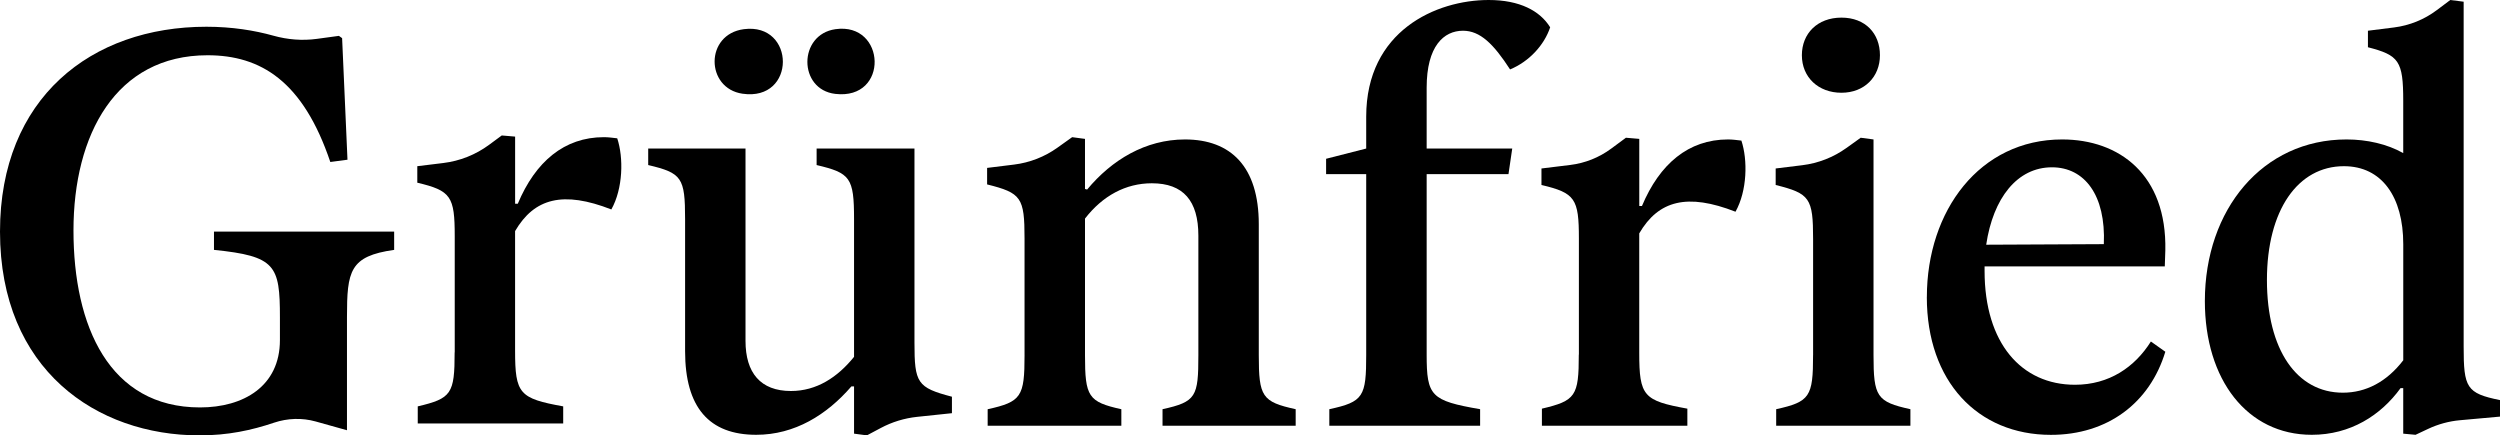
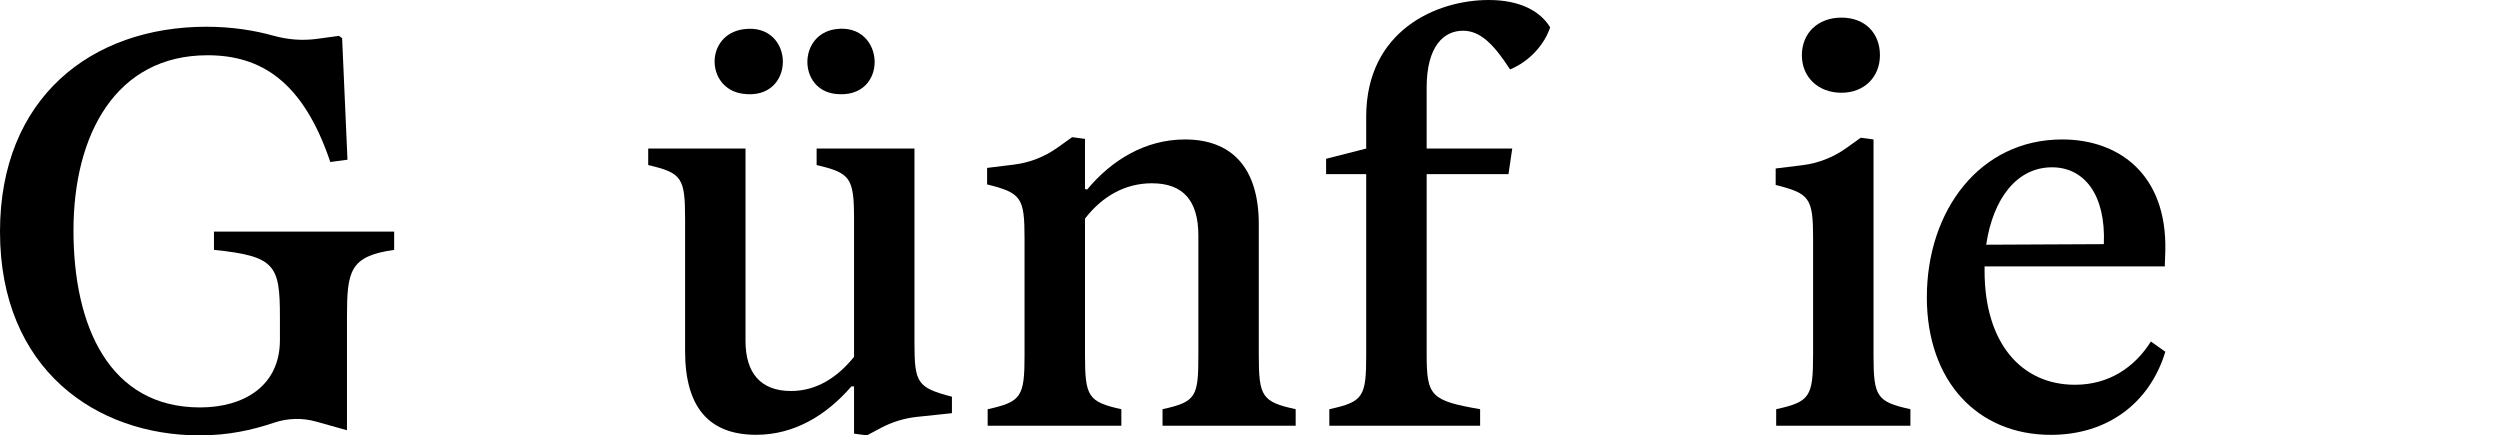
<svg xmlns="http://www.w3.org/2000/svg" id="Ebene_2" viewBox="0 0 832.91 145.05">
  <g id="Ebene_1-2">
-     <path d="M151.5,117.37v-38.68c0-13.27-1.25-15.17-12.47-17.82v-5.5l8.66-1.06c5.53-.67,10.8-2.77,15.28-6.08l4.2-3.1,4.45.38v22.37h.89c5.88-14.03,15.5-22.18,28.68-22.18,1.42,0,2.85.19,4.45.38,2.14,6.45,1.96,16.69-1.96,23.7-16.03-6.26-25.65-3.79-32.07,7.21v39.82c0,14.41,1.42,15.93,16.03,18.58v5.69h-48.46v-5.69c11.22-2.65,12.29-4.17,12.29-18.01h.03Z" />
    <path d="M247.82,9.72c17.27-2.27,17.56,24.14-.46,21.5-12.33-1.81-12.56-19.78.46-21.5Z" />
    <path d="M278.35,9.72c16.85-2.4,17.97,23.69-.07,21.56-12.39-1.46-12.4-19.79.07-21.56Z" />
    <path d="M317.15,132.16v5.5l-11.59,1.22c-4.23.45-8.34,1.7-12.09,3.7l-4.65,2.47-4.28-.57v-15.74h-.89c-8.19,9.48-18.88,16.12-31.71,16.12-15.68,0-23.69-9.1-23.69-27.87v-43.99c0-13.84-1.07-15.36-12.29-18.01v-5.5h32.42v64.09c0,10.62,4.99,16.69,15.14,16.69,8.55,0,15.5-4.55,21.02-11.38v-45.89c0-13.84-1.25-15.36-12.47-18.01v-5.5h32.6v64.66c0,13.46.89,14.98,12.47,18.02h0Z" />
    <path d="M341.34,118.32v-38.87c0-13.65-1.07-15.17-12.47-18.01v-5.5l8.99-1.11c5.21-.64,10.17-2.58,14.44-5.63l4.9-3.5,4.28.57v16.69l.71.19c8.19-9.86,19.42-16.69,32.6-16.69,15.32,0,24.59,9.1,24.59,28.25v43.61c0,13.84,1.07,15.55,12.29,18.01v5.5h-44.36v-5.5c11.22-2.47,11.94-4.17,11.94-18.01v-39.82c0-11.57-4.99-17.44-15.5-17.44-8.73,0-16.39,4.17-22.27,11.76v45.51c0,13.84,1.07,15.55,12.11,18.01v5.5h-44.54v-5.5c11.22-2.47,12.29-4.17,12.29-18.01h0Z" />
    <path d="M455.17,118.13v-60.11h-13.36v-5.12l13.36-3.41v-10.62C455.17,10.24,478.51,0,495.97,0,506.3,0,513.07,3.6,516.46,9.1c-1.96,5.88-6.95,11.38-13.36,14.03-5.52-8.53-9.98-12.89-15.68-12.89-6.41,0-12.11,5.12-12.11,18.96v20.29h28.51l-1.25,8.53h-27.26v60.11c0,13.84,1.42,15.36,17.81,18.2v5.5h-50.24v-5.5c11.4-2.47,12.29-4.17,12.29-18.2h0Z" />
-     <path d="M526.03,118.13v-38.68c0-13.27-1.25-15.17-12.47-17.82v-5.5l9.57-1.17c4.94-.6,9.63-2.47,13.63-5.42l4.94-3.65,4.45.38v22.37h.89c5.88-14.03,15.5-22.18,28.68-22.18,1.43,0,2.85.19,4.45.38,2.14,6.45,1.96,16.69-1.96,23.7-16.03-6.26-25.65-3.79-32.07,7.21v39.82c0,14.41,1.43,15.93,16.03,18.58v5.69h-48.46v-5.69c11.22-2.65,12.29-4.17,12.29-18.01h.03,0Z" />
    <path d="M604.06,118.32v-38.68c0-13.65-1.07-15.17-12.47-18.01v-5.5l8.88-1.09c5.28-.65,10.32-2.61,14.65-5.71l4.8-3.44,4.27.57v71.86c0,13.84,1.07,15.55,12.29,18.01v5.5h-44.72v-5.5c11.22-2.47,12.29-4.17,12.29-18.01h0ZM600.32,18.39c0-7.21,5.17-12.52,13.18-12.52s12.83,5.31,12.83,12.52-5.17,12.51-12.83,12.51-13.18-5.12-13.18-12.51Z" />
    <path d="M641.96,98.98c0-28.82,17.64-52.52,45.07-52.52,19.06,0,34.92,11.76,34.38,36.98l-.18,5.31h-60.04v1.52c0,24.08,12.29,37.92,30.11,37.92,11.4,0,19.95-5.88,25.3-14.41l4.81,3.41c-5.17,17.07-19.24,27.69-38.13,27.69-24.41,0-41.33-17.83-41.33-45.89h.01ZM700.92,81.34c.71-16.31-6.41-25.6-17.28-25.6-11.58,0-19.6,10.24-21.91,25.79l39.19-.19Z" />
-     <path d="M734.58,100.31c0-30.53,19.24-53.85,47.21-53.85,6.77,0,13.54,1.52,18.88,4.55v-17.44c0-13.27-1.42-15.17-11.76-17.83v-5.5l8.68-1.09c5.17-.65,10.09-2.64,14.26-5.77l4.5-3.38,4.45.57v114.91c0,13.65.89,15.55,12.11,17.82v5.5l-13.3,1.2c-3.69.33-7.3,1.31-10.65,2.89l-4.19,1.97-4.1-.38v-15.17h-.89c-6.59,9.1-16.75,15.55-29.57,15.55-21.56,0-35.63-18.39-35.63-44.56h0ZM800.68,120.03v-38.68c0-15.74-7.13-25.98-19.77-25.98-15.32,0-25.65,14.6-25.65,37.92s9.98,37.54,25.3,37.54c7.66,0,14.61-3.6,20.13-10.81h0Z" />
    <path d="M0,77.17C0,32.67,30.37,8.91,68.78,8.91c8.48,0,16,1.22,22.3,2.98,4.72,1.32,9.64,1.72,14.49,1.06l7.34-1,1.07.76,1.79,40.5-5.72.76c-9.11-27-23.22-35.56-40.91-35.56-30.55,0-44.66,26.43-44.66,58.38s11.97,58.95,42.16,58.95c14.47,0,26.62-7.04,26.62-22.44v-7.61c0-17.3-1.43-20.35-21.97-22.44v-6.08h60.03v6.08c-14.83,2.09-15.72,7.04-15.72,22.44v37.65l-10.43-2.92c-4.55-1.27-9.38-1.1-13.86.4-7.51,2.53-15.32,4.23-24.84,4.23C32.17,145.05,0,123.18,0,77.17h0Z" />
  </g>
</svg>